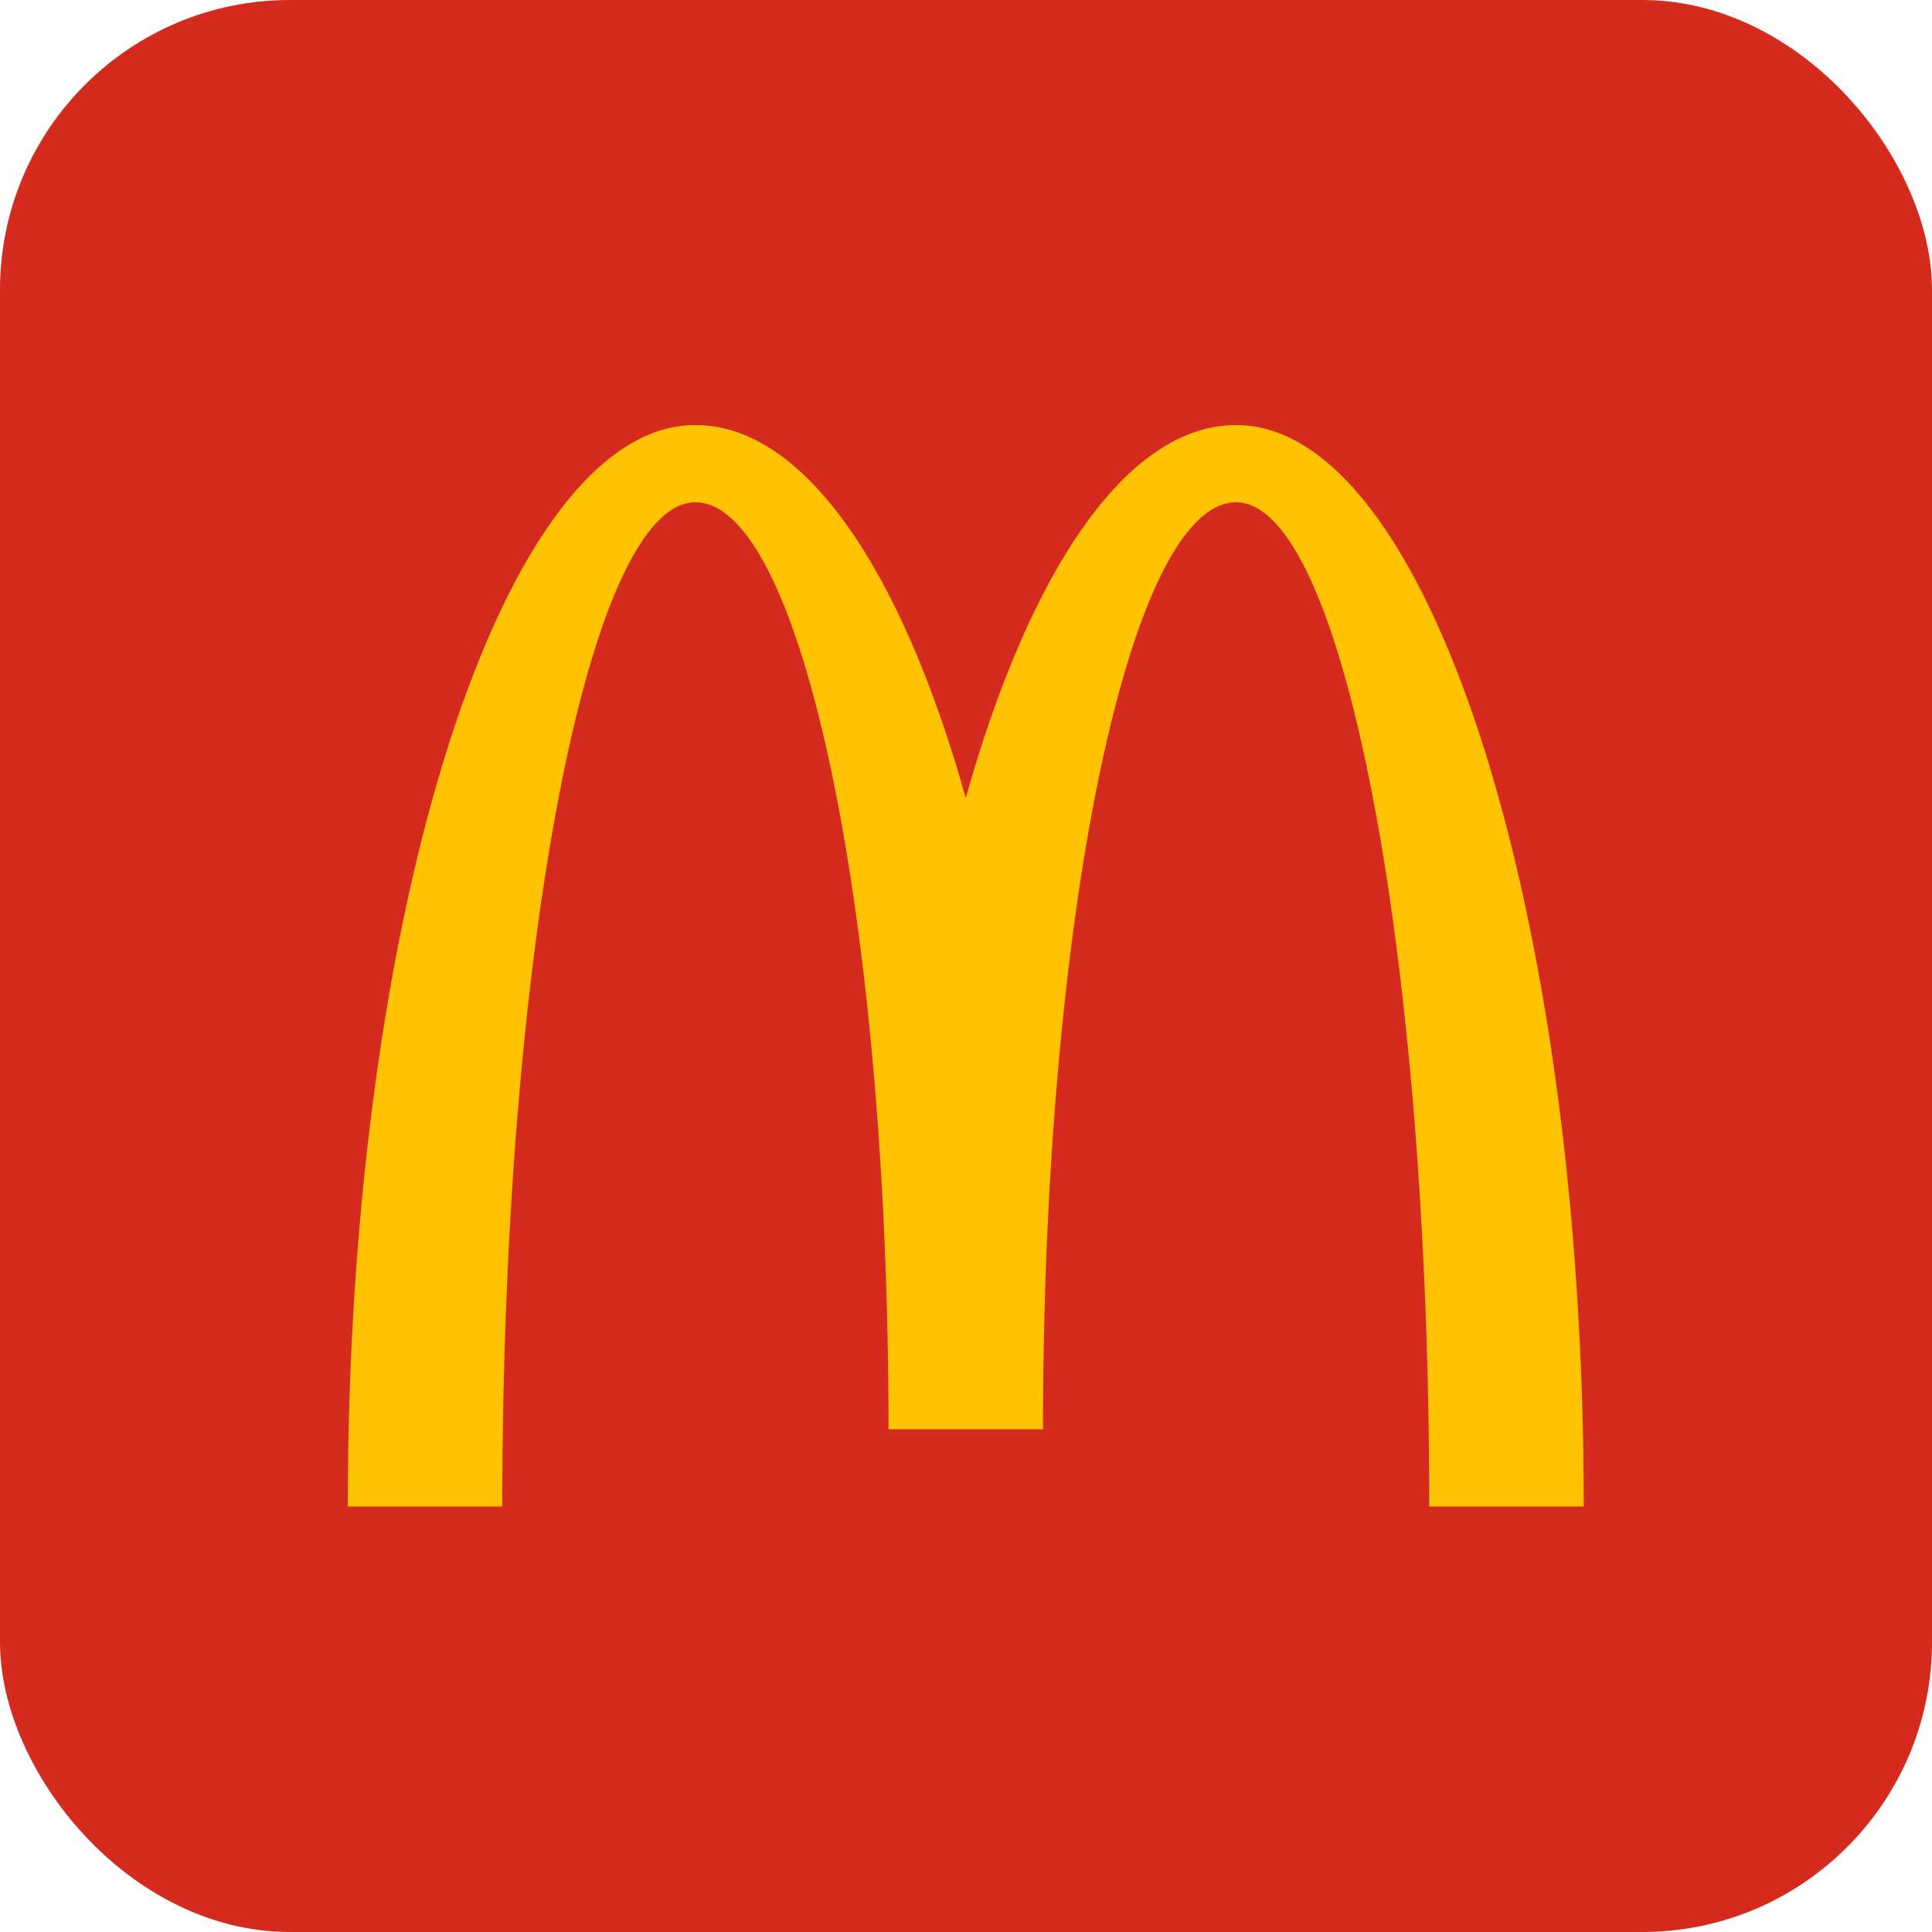
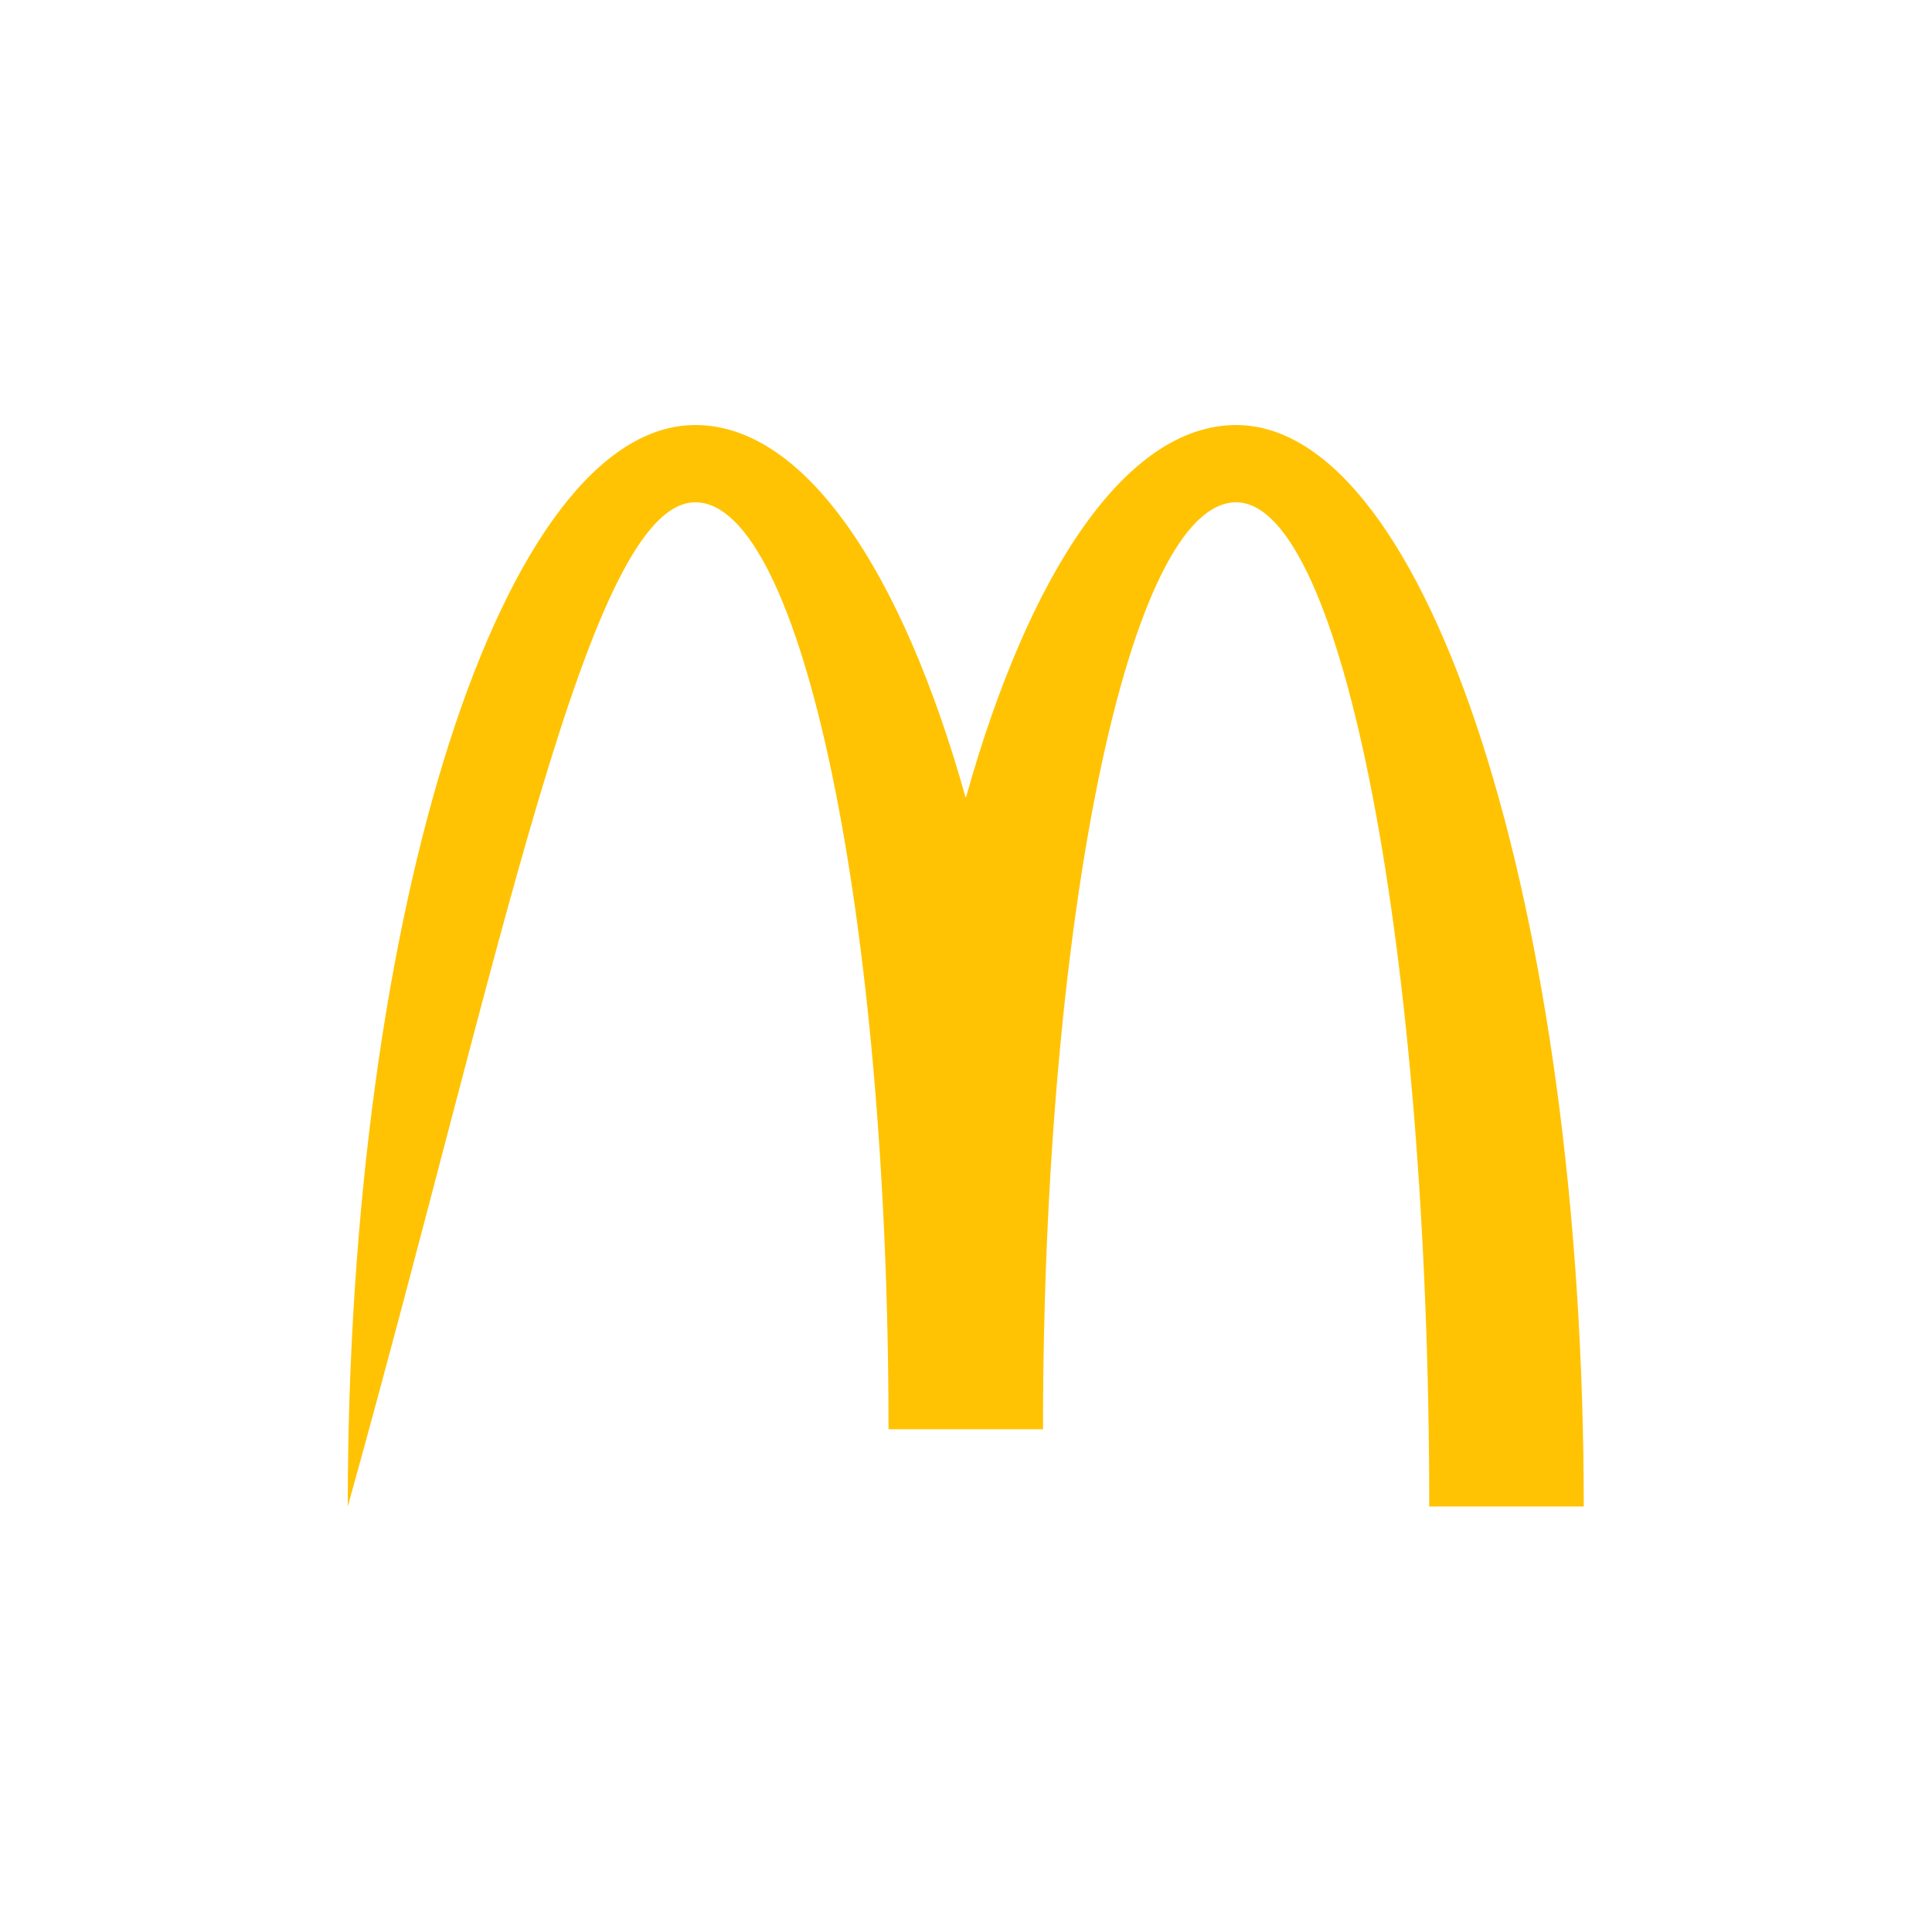
<svg xmlns="http://www.w3.org/2000/svg" width="100px" height="100px" viewBox="0 0 100 100" version="1.1">
  <title>z</title>
  <desc>Created with Sketch.</desc>
  <g id="Page-1" stroke="none" stroke-width="1" fill="none" fill-rule="evenodd">
    <g id="z">
-       <rect id="Rectangle" fill="#D52B1E" x="0" y="0" width="100" height="100" rx="15" />
      <g id="mcdonald-s-15" transform="translate(18, 22)" fill="#FFC303" fill-rule="nonzero">
-         <path d="M45.983,3.999 C51.502,3.999 55.977,27.269 55.977,55.975 L63.975,55.975 C63.975,25.06 55.918,0 45.983,0 C40.33,0 35.286,7.532 31.988,19.309 C28.691,7.532 23.646,0 17.993,0 C8.057,0 0,25.06 0,55.975 L7.999,55.975 C7.999,27.269 12.474,3.999 17.993,3.999 C23.513,3.999 27.99,25.479 27.99,51.978 L35.986,51.978 C35.986,25.479 40.462,3.999 45.983,3.999" id="Shape" />
+         <path d="M45.983,3.999 C51.502,3.999 55.977,27.269 55.977,55.975 L63.975,55.975 C63.975,25.06 55.918,0 45.983,0 C40.33,0 35.286,7.532 31.988,19.309 C28.691,7.532 23.646,0 17.993,0 C8.057,0 0,25.06 0,55.975 C7.999,27.269 12.474,3.999 17.993,3.999 C23.513,3.999 27.99,25.479 27.99,51.978 L35.986,51.978 C35.986,25.479 40.462,3.999 45.983,3.999" id="Shape" />
      </g>
    </g>
  </g>
</svg>